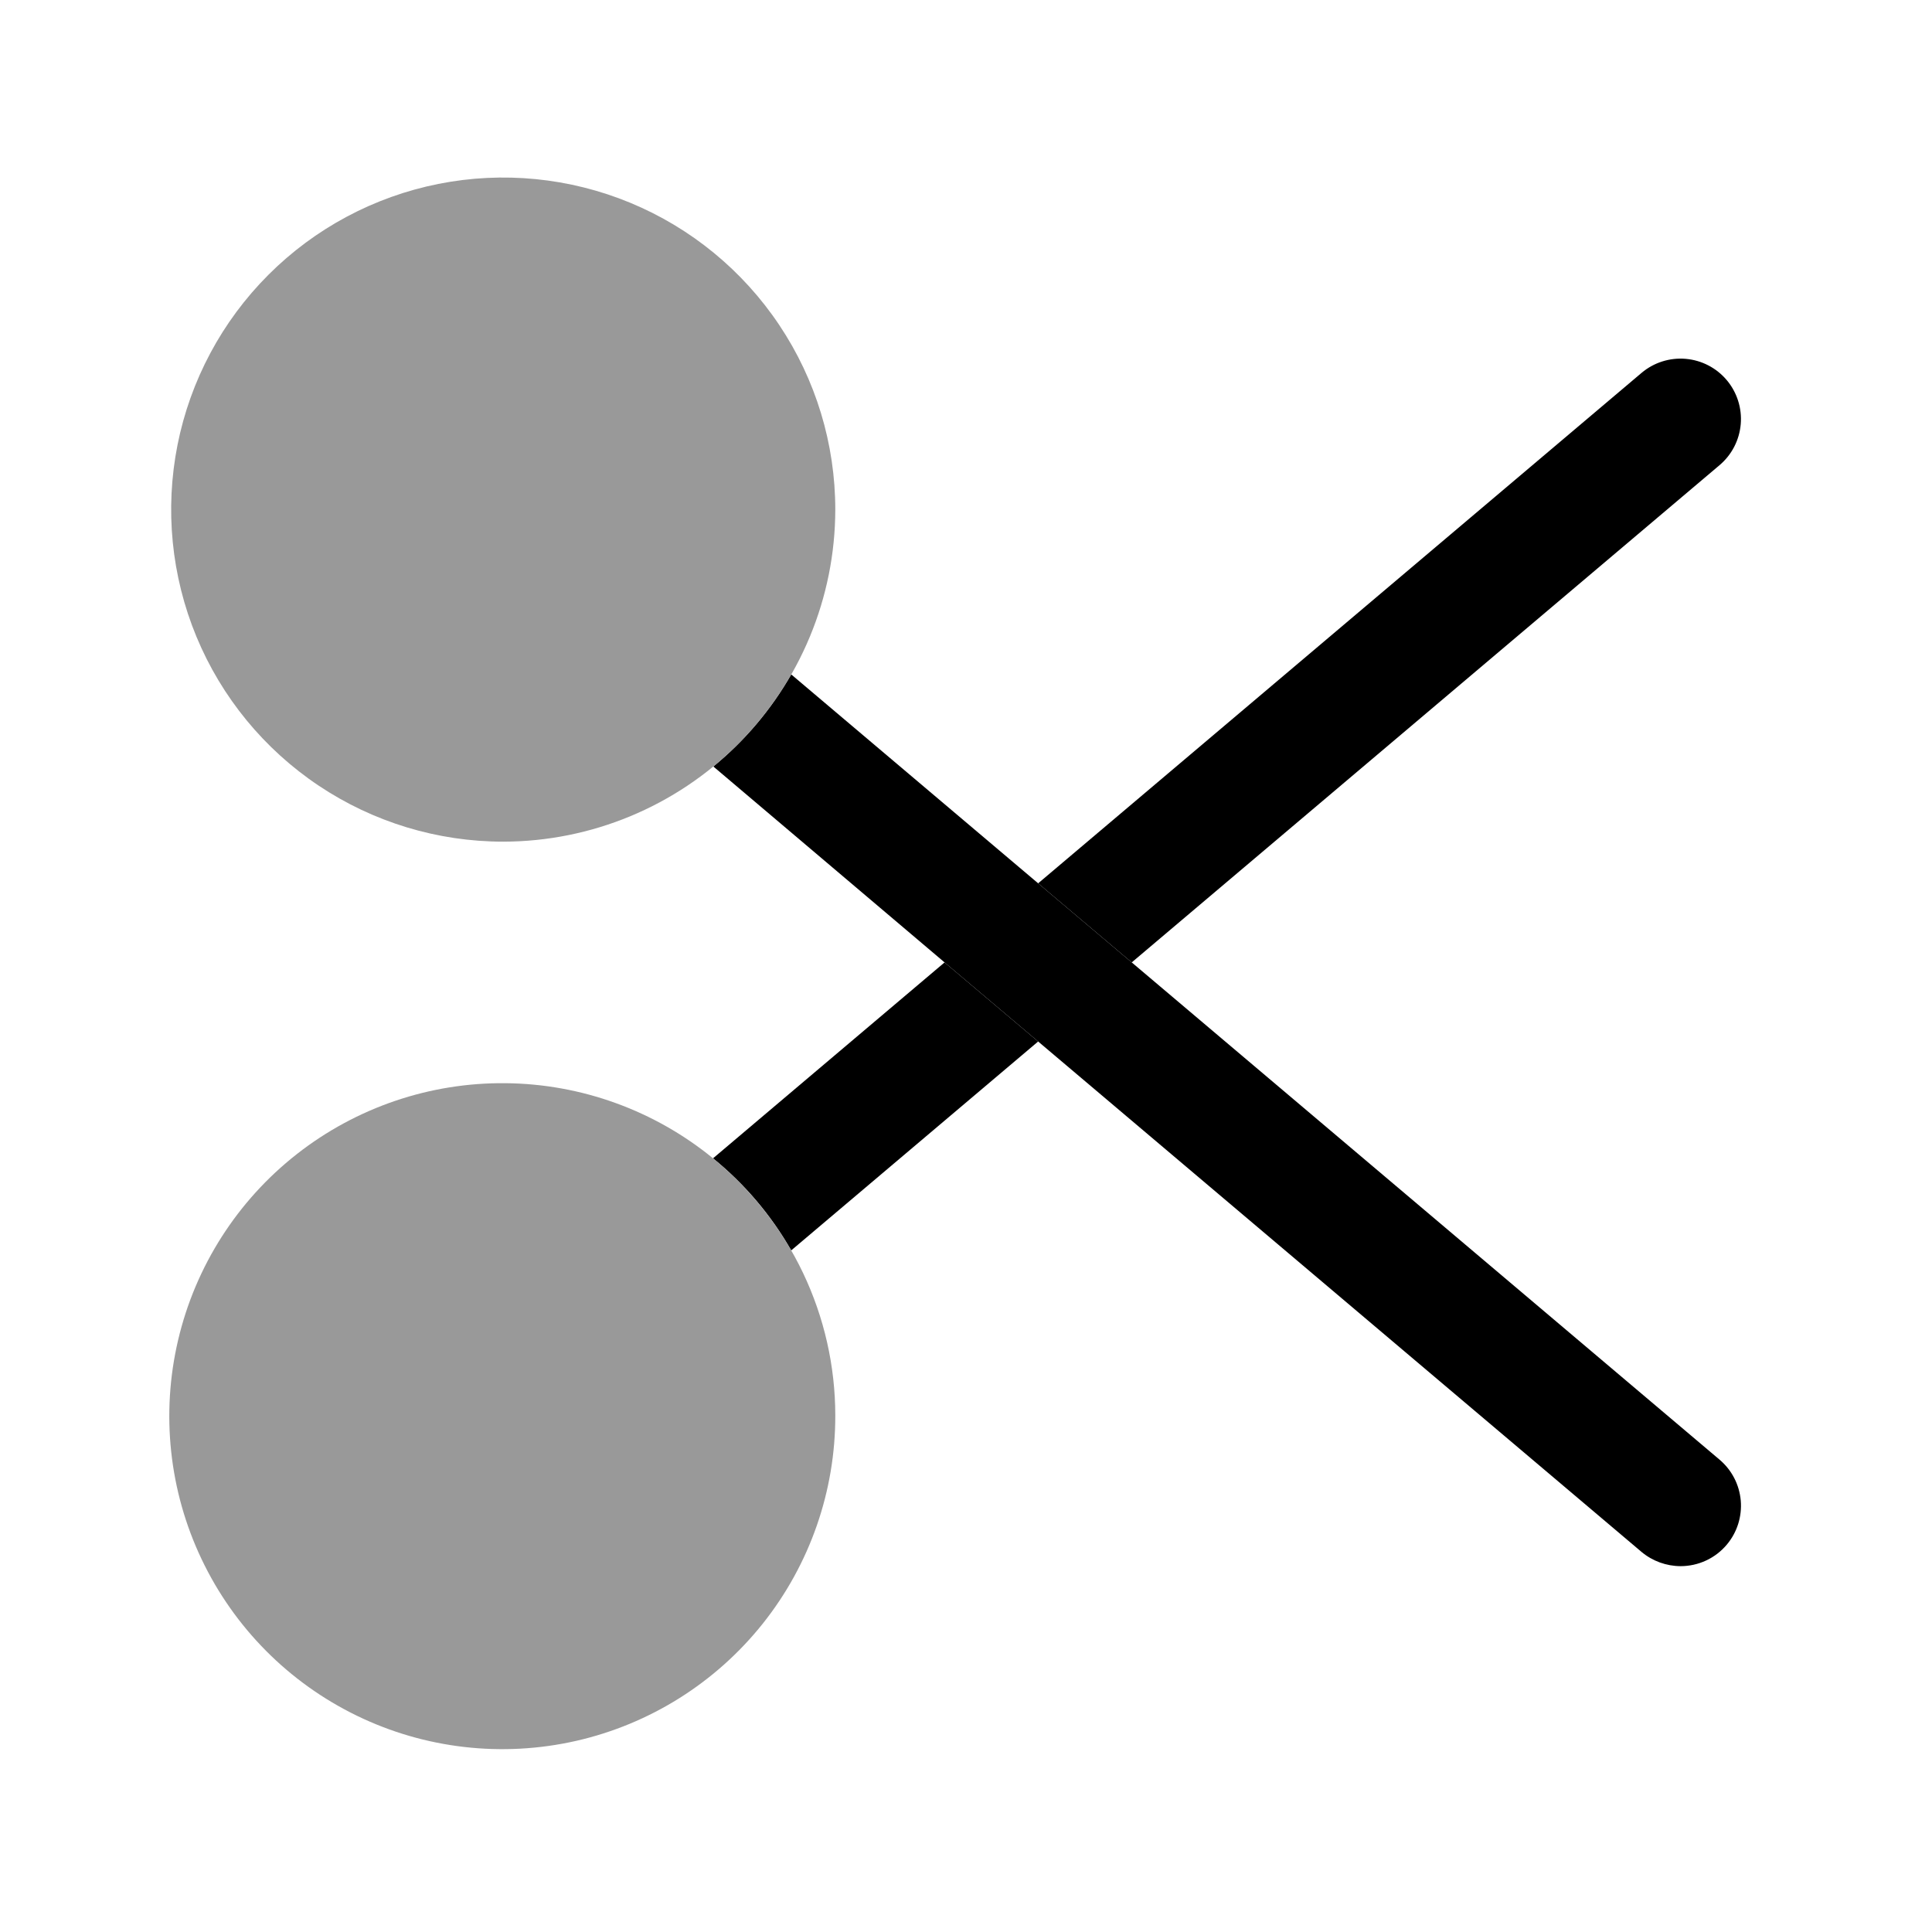
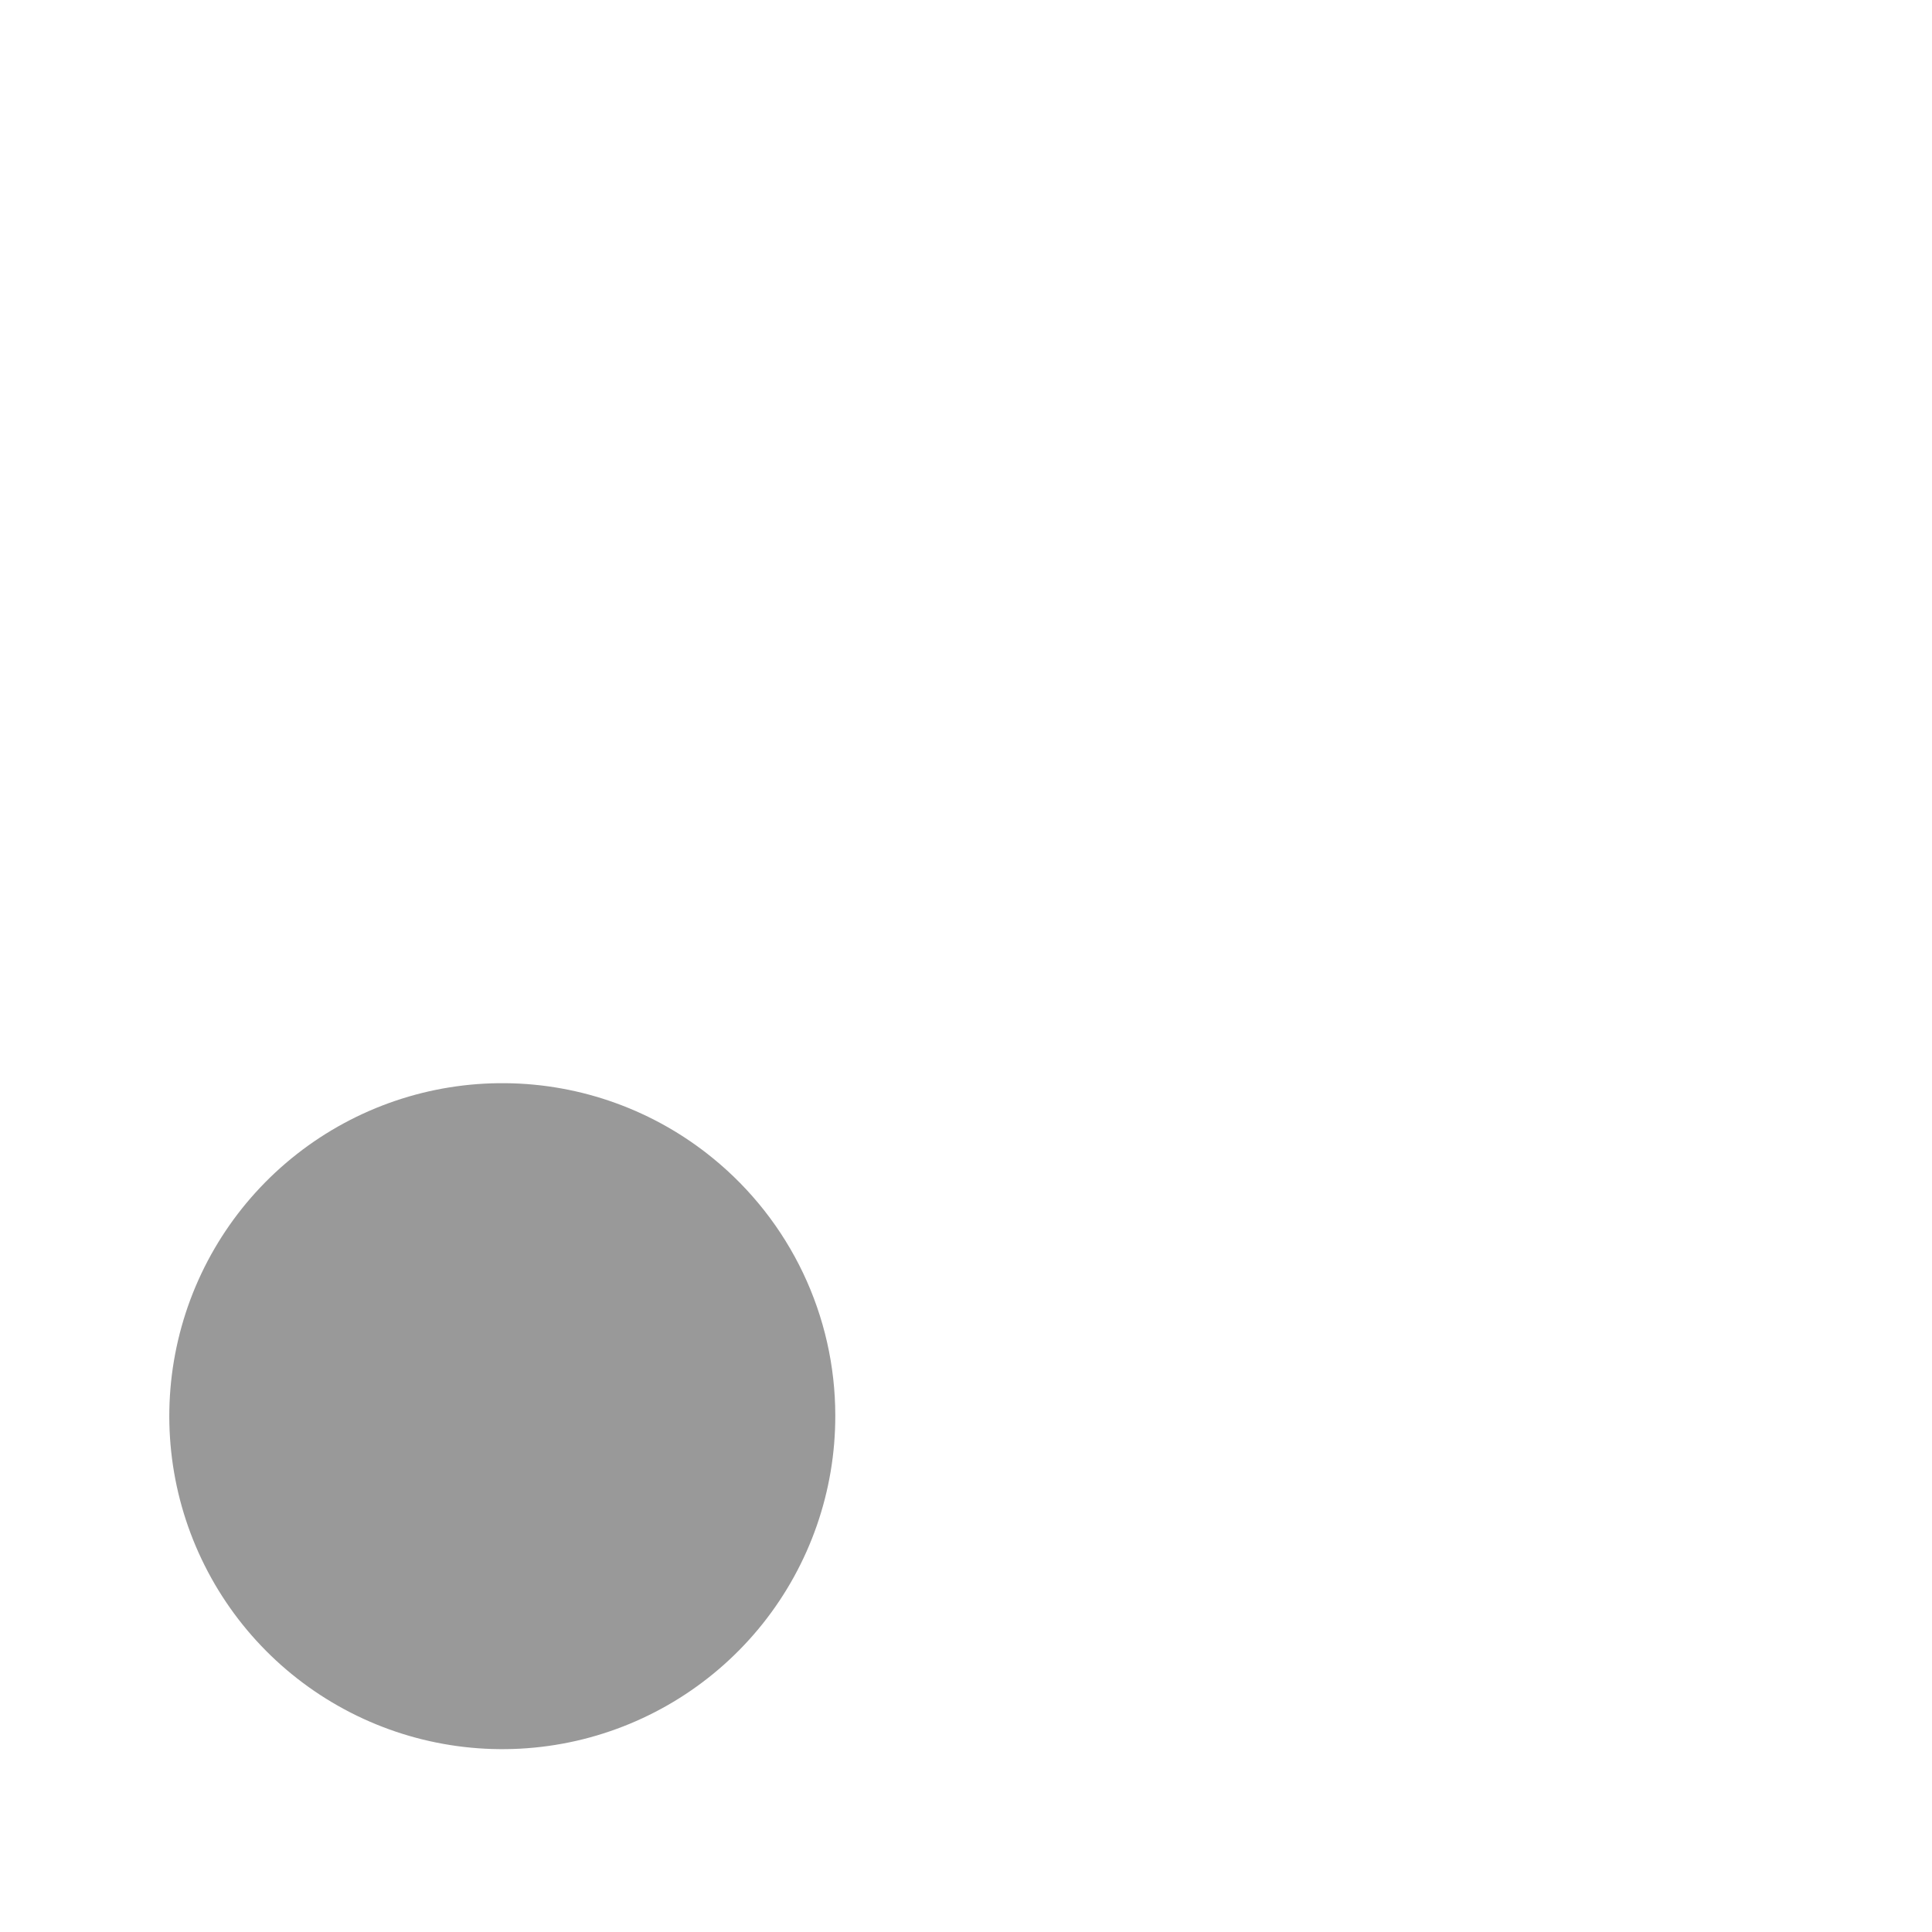
<svg xmlns="http://www.w3.org/2000/svg" width="800px" height="800px" viewBox="0 0 64 64" fill="none">
-   <path d="M56.96 15.411L37.49 31.881L34.39 29.261L54.38 12.351C54.786 12.009 55.311 11.842 55.84 11.887C56.368 11.932 56.858 12.185 57.2 12.591C57.542 12.997 57.709 13.522 57.664 14.051C57.619 14.58 57.366 15.069 56.96 15.411Z" fill="#000000" />
-   <path d="M57.2 51.171C57.012 51.394 56.778 51.573 56.514 51.695C56.249 51.818 55.961 51.881 55.67 51.881C55.199 51.879 54.742 51.713 54.38 51.411L34.39 34.501L31.29 31.881L23.63 25.391C24.669 24.541 25.544 23.507 26.21 22.341L34.39 29.261L37.49 31.881L56.96 48.351C57.161 48.52 57.327 48.728 57.448 48.961C57.569 49.194 57.642 49.449 57.665 49.711C57.687 49.973 57.657 50.237 57.578 50.487C57.498 50.738 57.37 50.97 57.2 51.171Z" fill="#000000" />
-   <path d="M34.39 34.501L26.21 41.421C25.543 40.253 24.665 39.218 23.62 38.371L31.29 31.881L34.39 34.501Z" fill="#000000" />
-   <path d="M27.67 16.881C27.666 19.797 26.506 22.593 24.444 24.655C22.382 26.717 19.586 27.877 16.67 27.881C14.494 27.881 12.368 27.236 10.559 26.027C8.75 24.818 7.34 23.1 6.507 21.09C5.675 19.08 5.457 16.869 5.881 14.735C6.306 12.601 7.353 10.641 8.892 9.103C10.43 7.564 12.39 6.517 14.524 6.092C16.658 5.668 18.869 5.886 20.88 6.718C22.89 7.551 24.608 8.961 25.816 10.77C27.025 12.579 27.67 14.705 27.67 16.881Z" fill="#999999" />
  <path d="M27.67 46.881C27.677 49.387 26.831 51.821 25.27 53.782C23.709 55.742 21.528 57.113 19.084 57.669C16.64 58.224 14.08 57.931 11.825 56.837C9.571 55.744 7.755 53.915 6.679 51.652C5.602 49.39 5.327 46.828 5.901 44.388C6.474 41.949 7.861 39.777 9.833 38.231C11.806 36.685 14.245 35.856 16.751 35.882C19.257 35.907 21.68 36.785 23.62 38.371C24.883 39.401 25.902 40.699 26.603 42.17C27.303 43.642 27.668 45.251 27.67 46.881Z" fill="#999999" />
</svg>